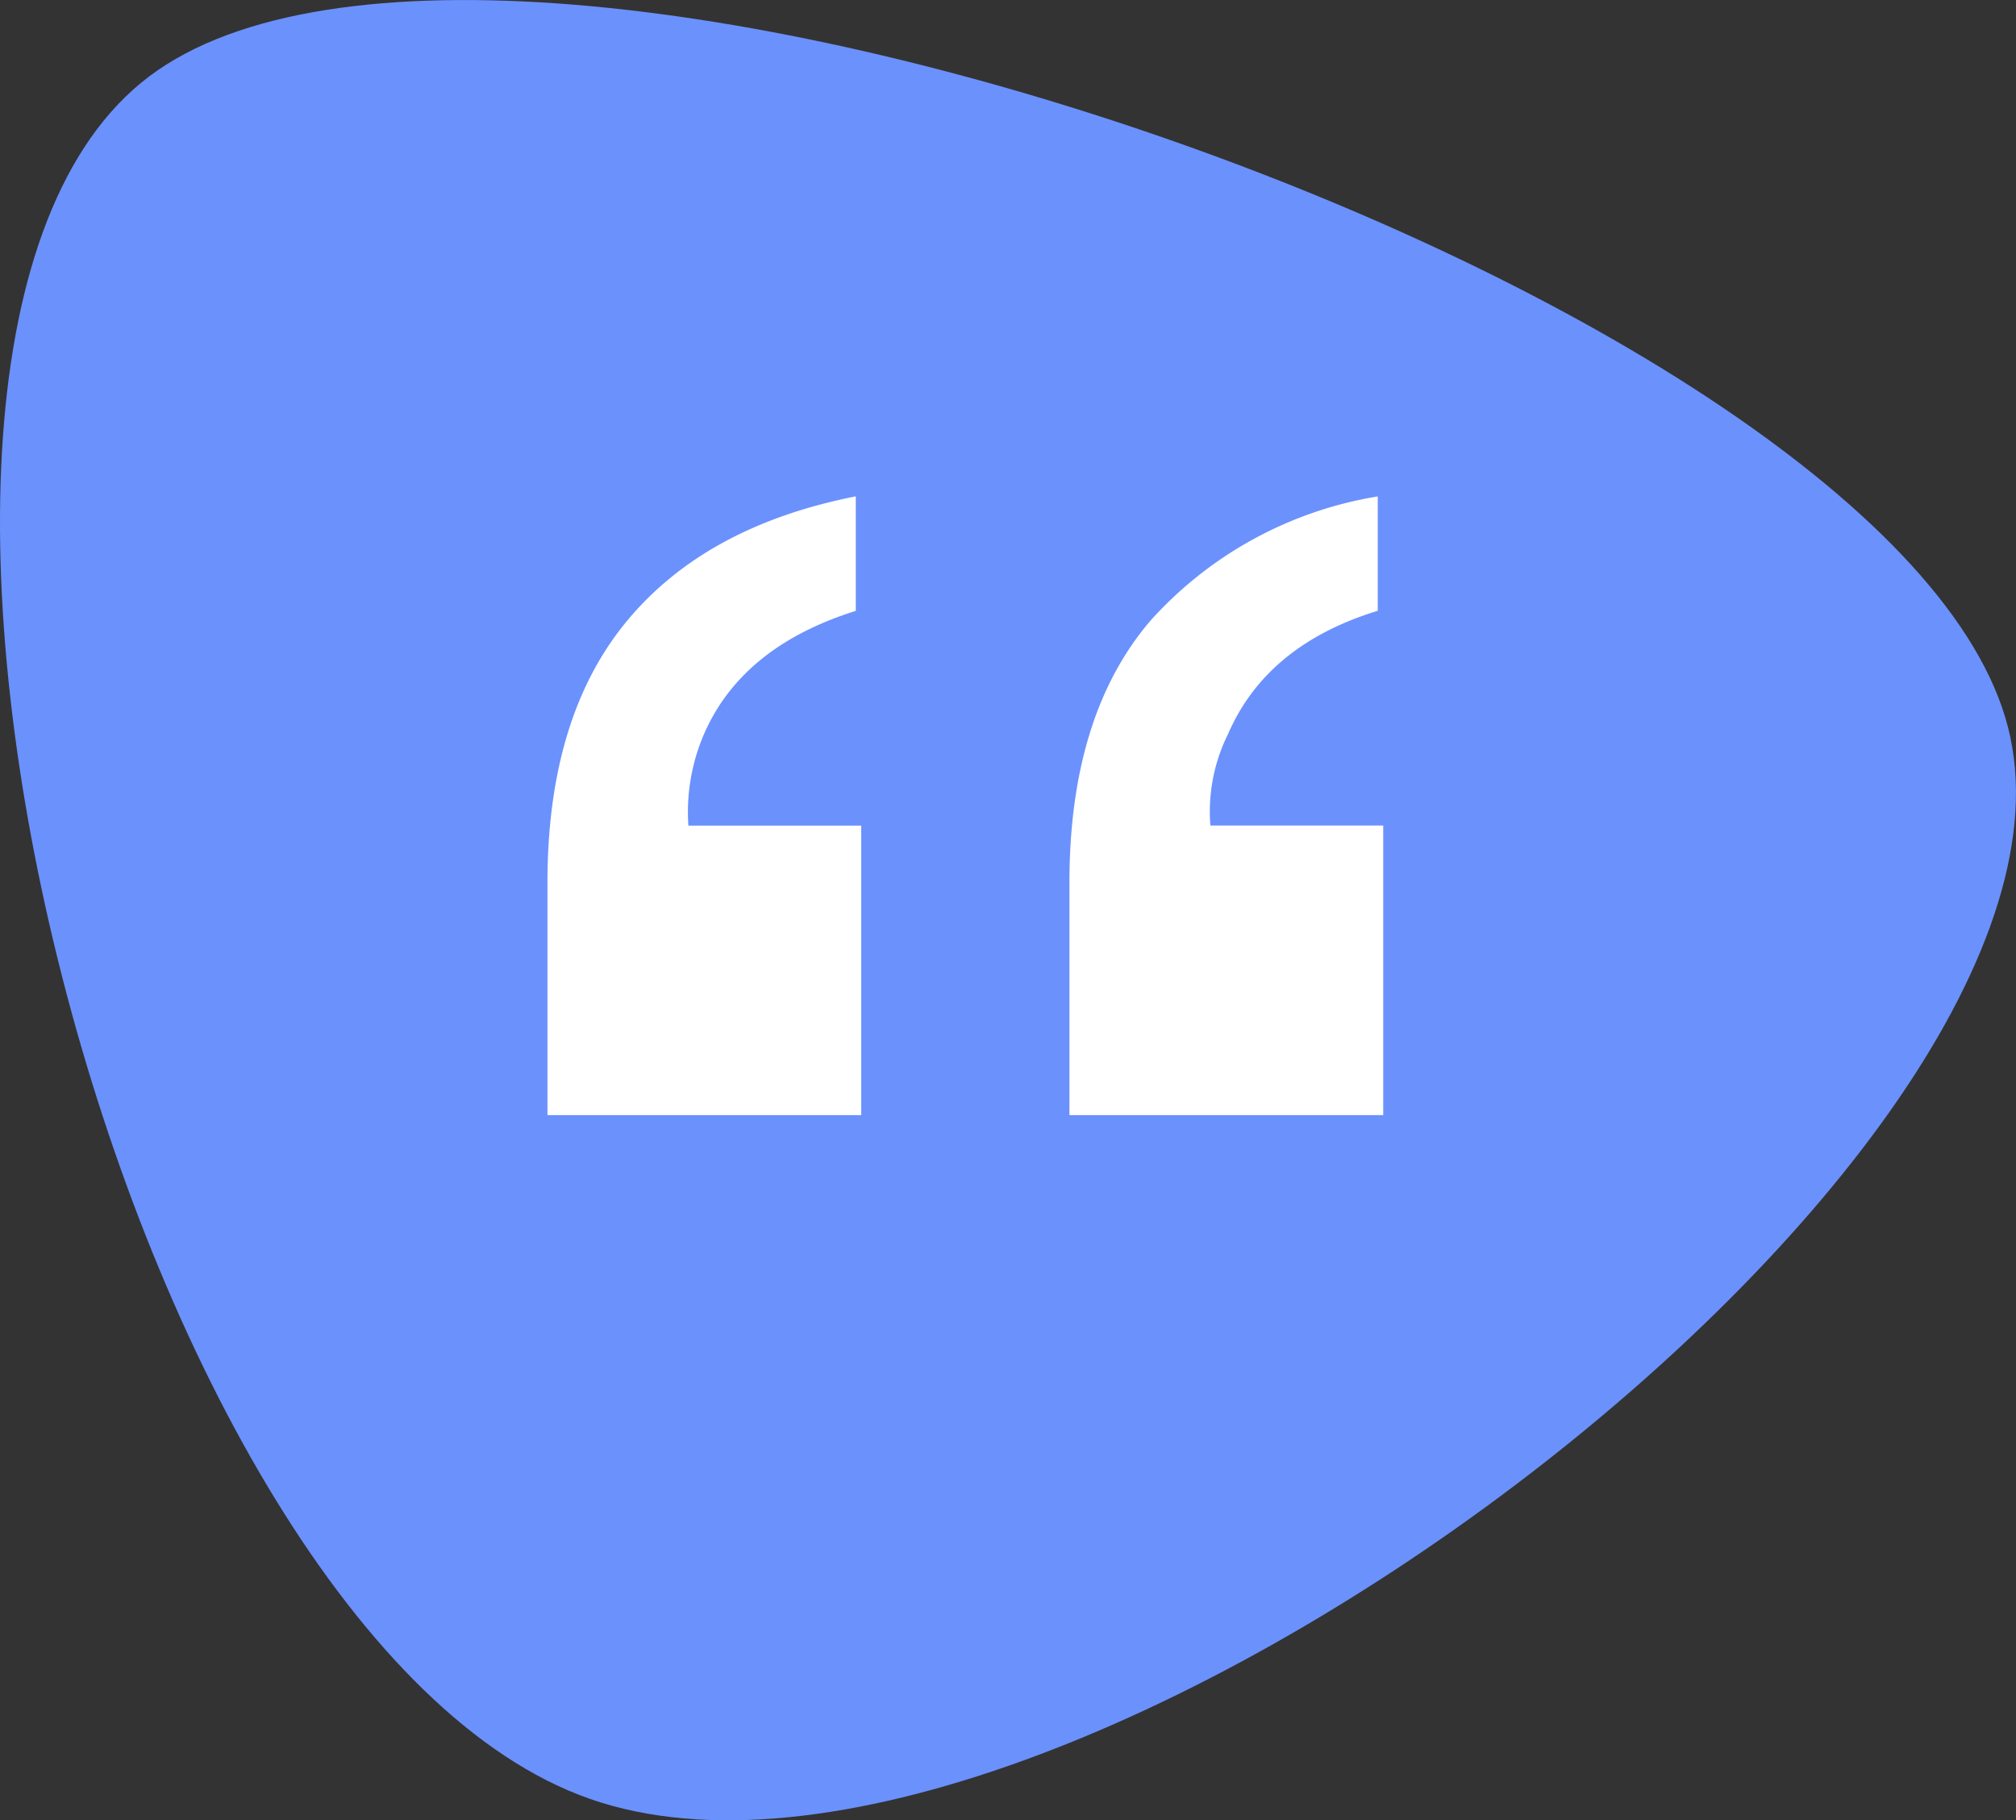
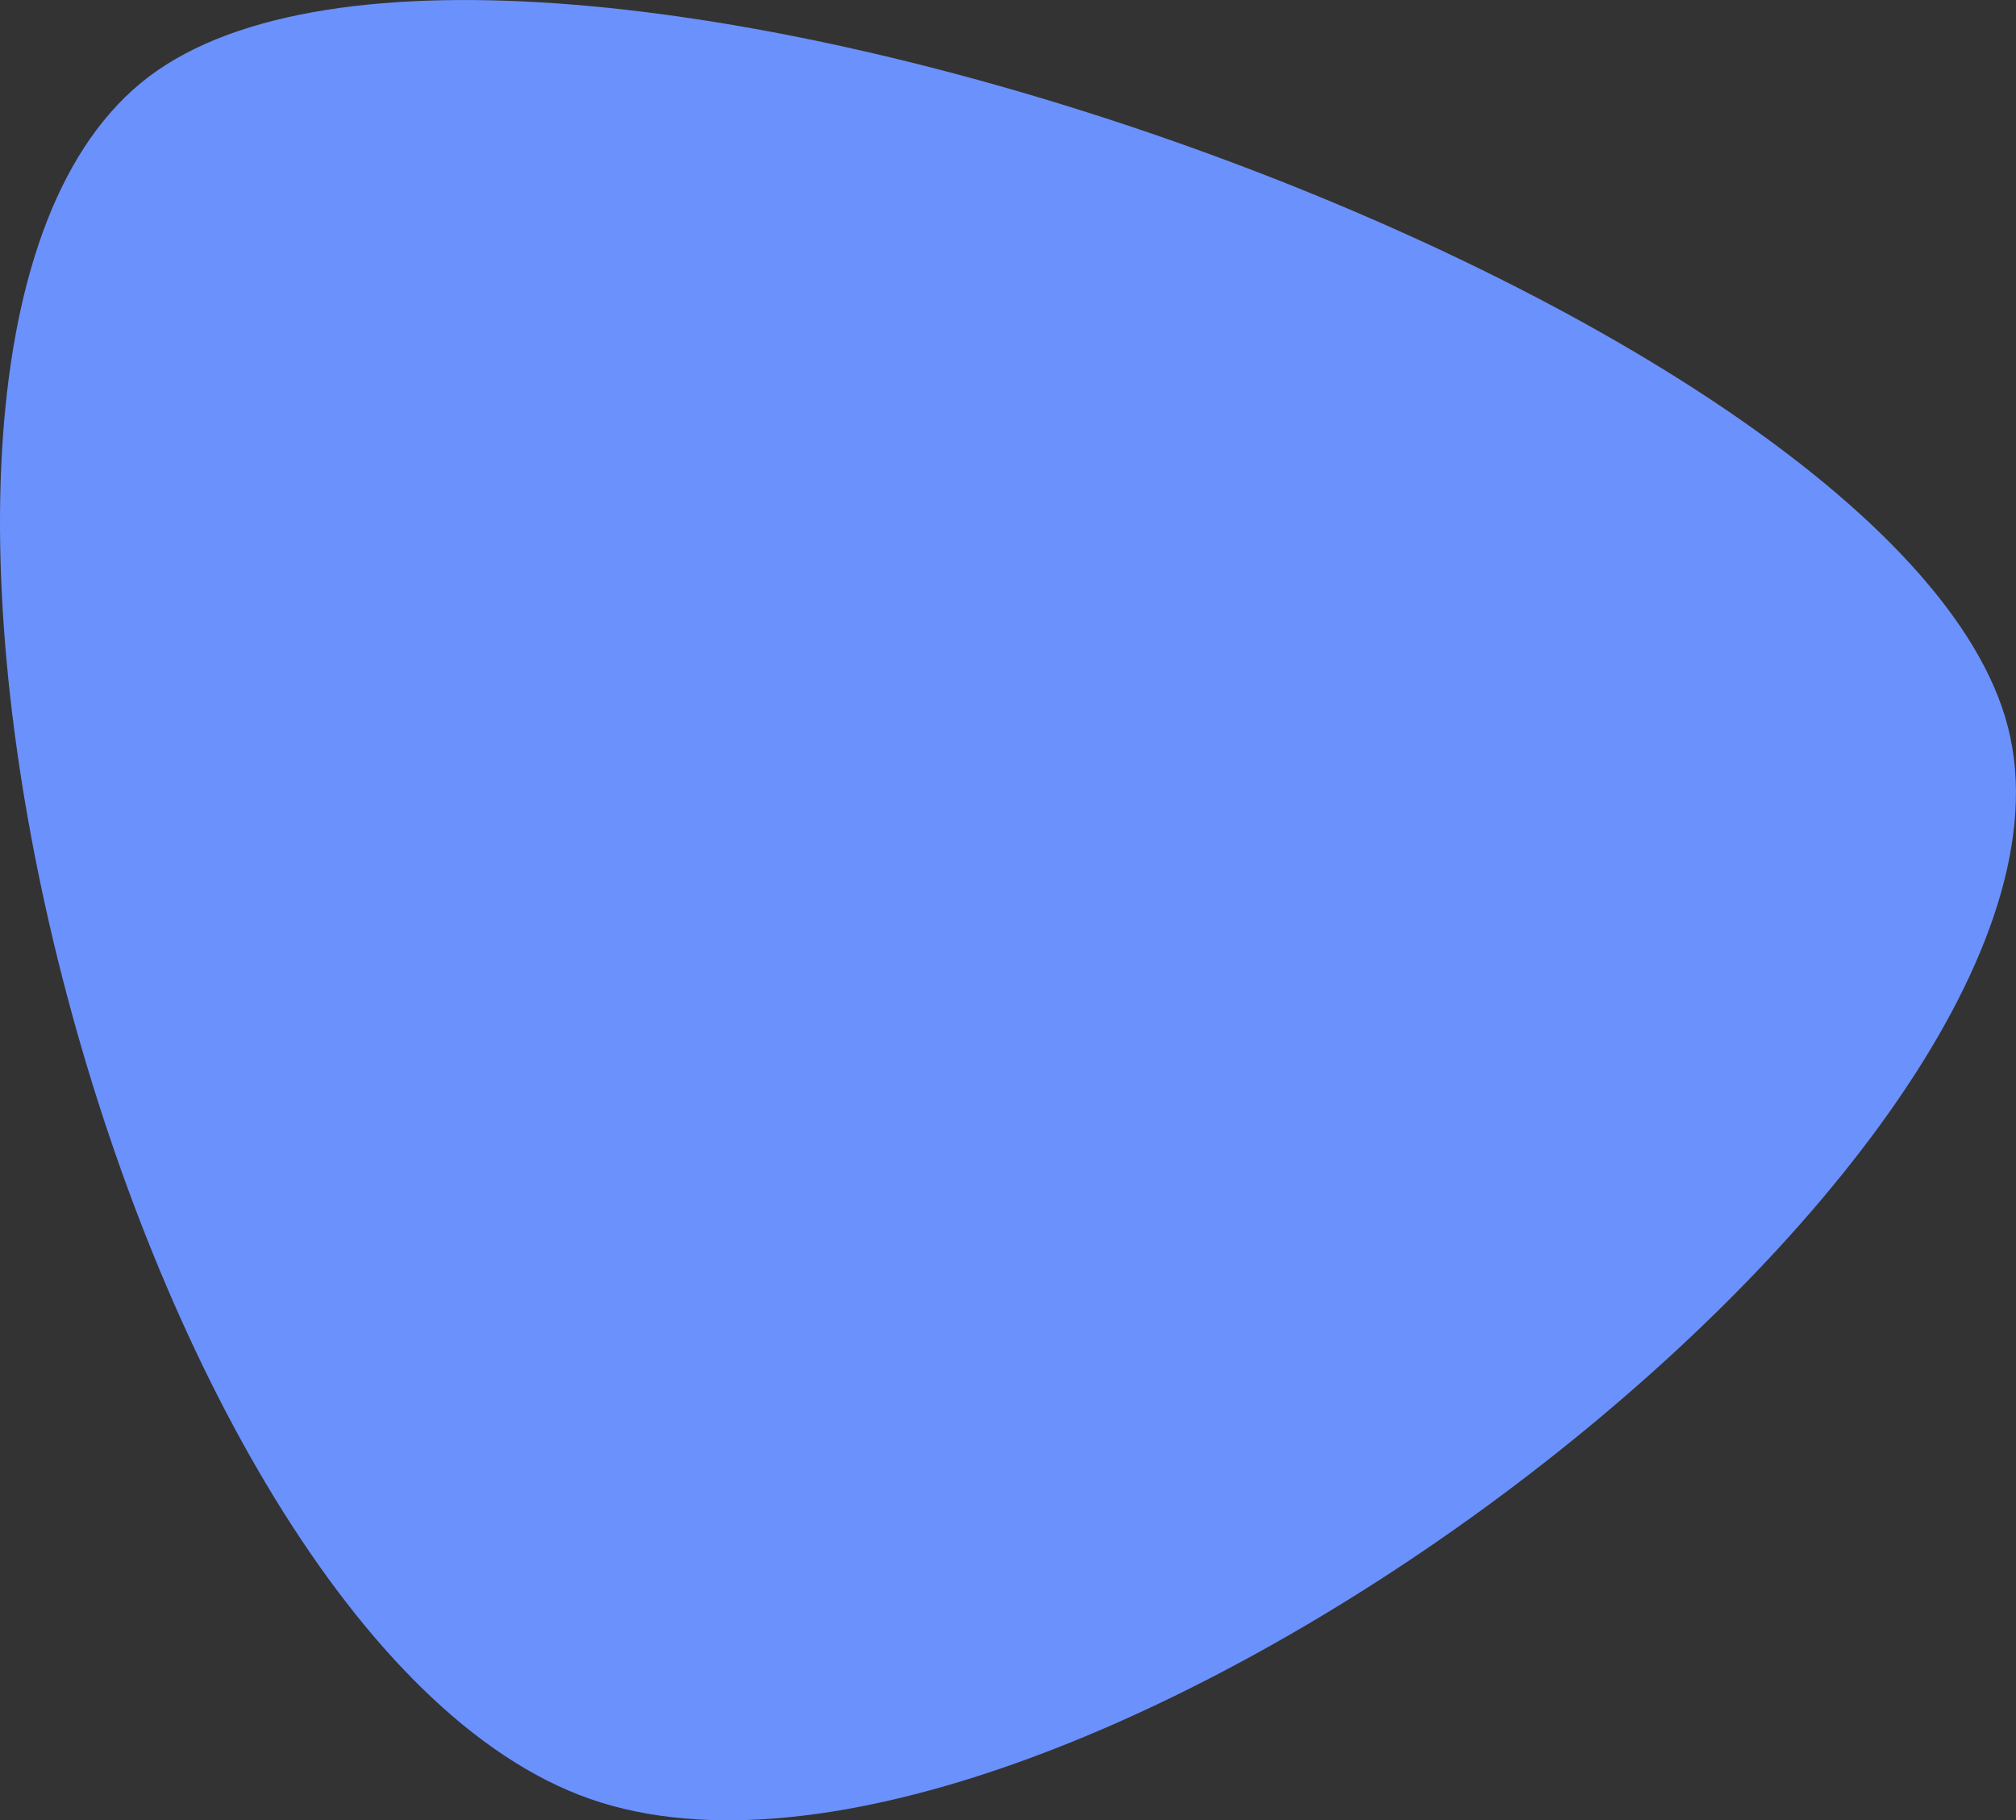
<svg xmlns="http://www.w3.org/2000/svg" width="95.649" height="86.366" viewBox="0 0 95.649 86.366">
  <rect x="0" y="0" width="95.649" height="86.366" fill="#333333" stroke="none" />
  <g id="Group_276" data-name="Group 276" transform="translate(-266.288 -2795.712)">
    <path id="Path_941" data-name="Path 941" d="M-541.445,1995.454c16.82-12.71,82.971,10.446,88.2,30.876s-45.231,58.561-67.281,50.842S-558.265,2008.165-541.445,1995.454Z" transform="translate(814.803 803.89)" fill="#6b91fd" />
-     <path id="Path_942" data-name="Path 942" d="M7.262-48.38V-59.4q0-7.837,3.736-12.382t10.893-5.956v5.434q-5.329,1.672-7.158,5.747a9.318,9.318,0,0,0-.784,4.441h8.2V-48.38ZM46.656-72.309q-5.277,1.62-7.105,5.852a8.251,8.251,0,0,0-.836,4.336h8.2V-48.38H32.027V-59.4q0-7.941,3.84-12.435a18.5,18.5,0,0,1,10.789-5.9Z" transform="translate(285 2897)" fill="#fff" />
  </g>
</svg>